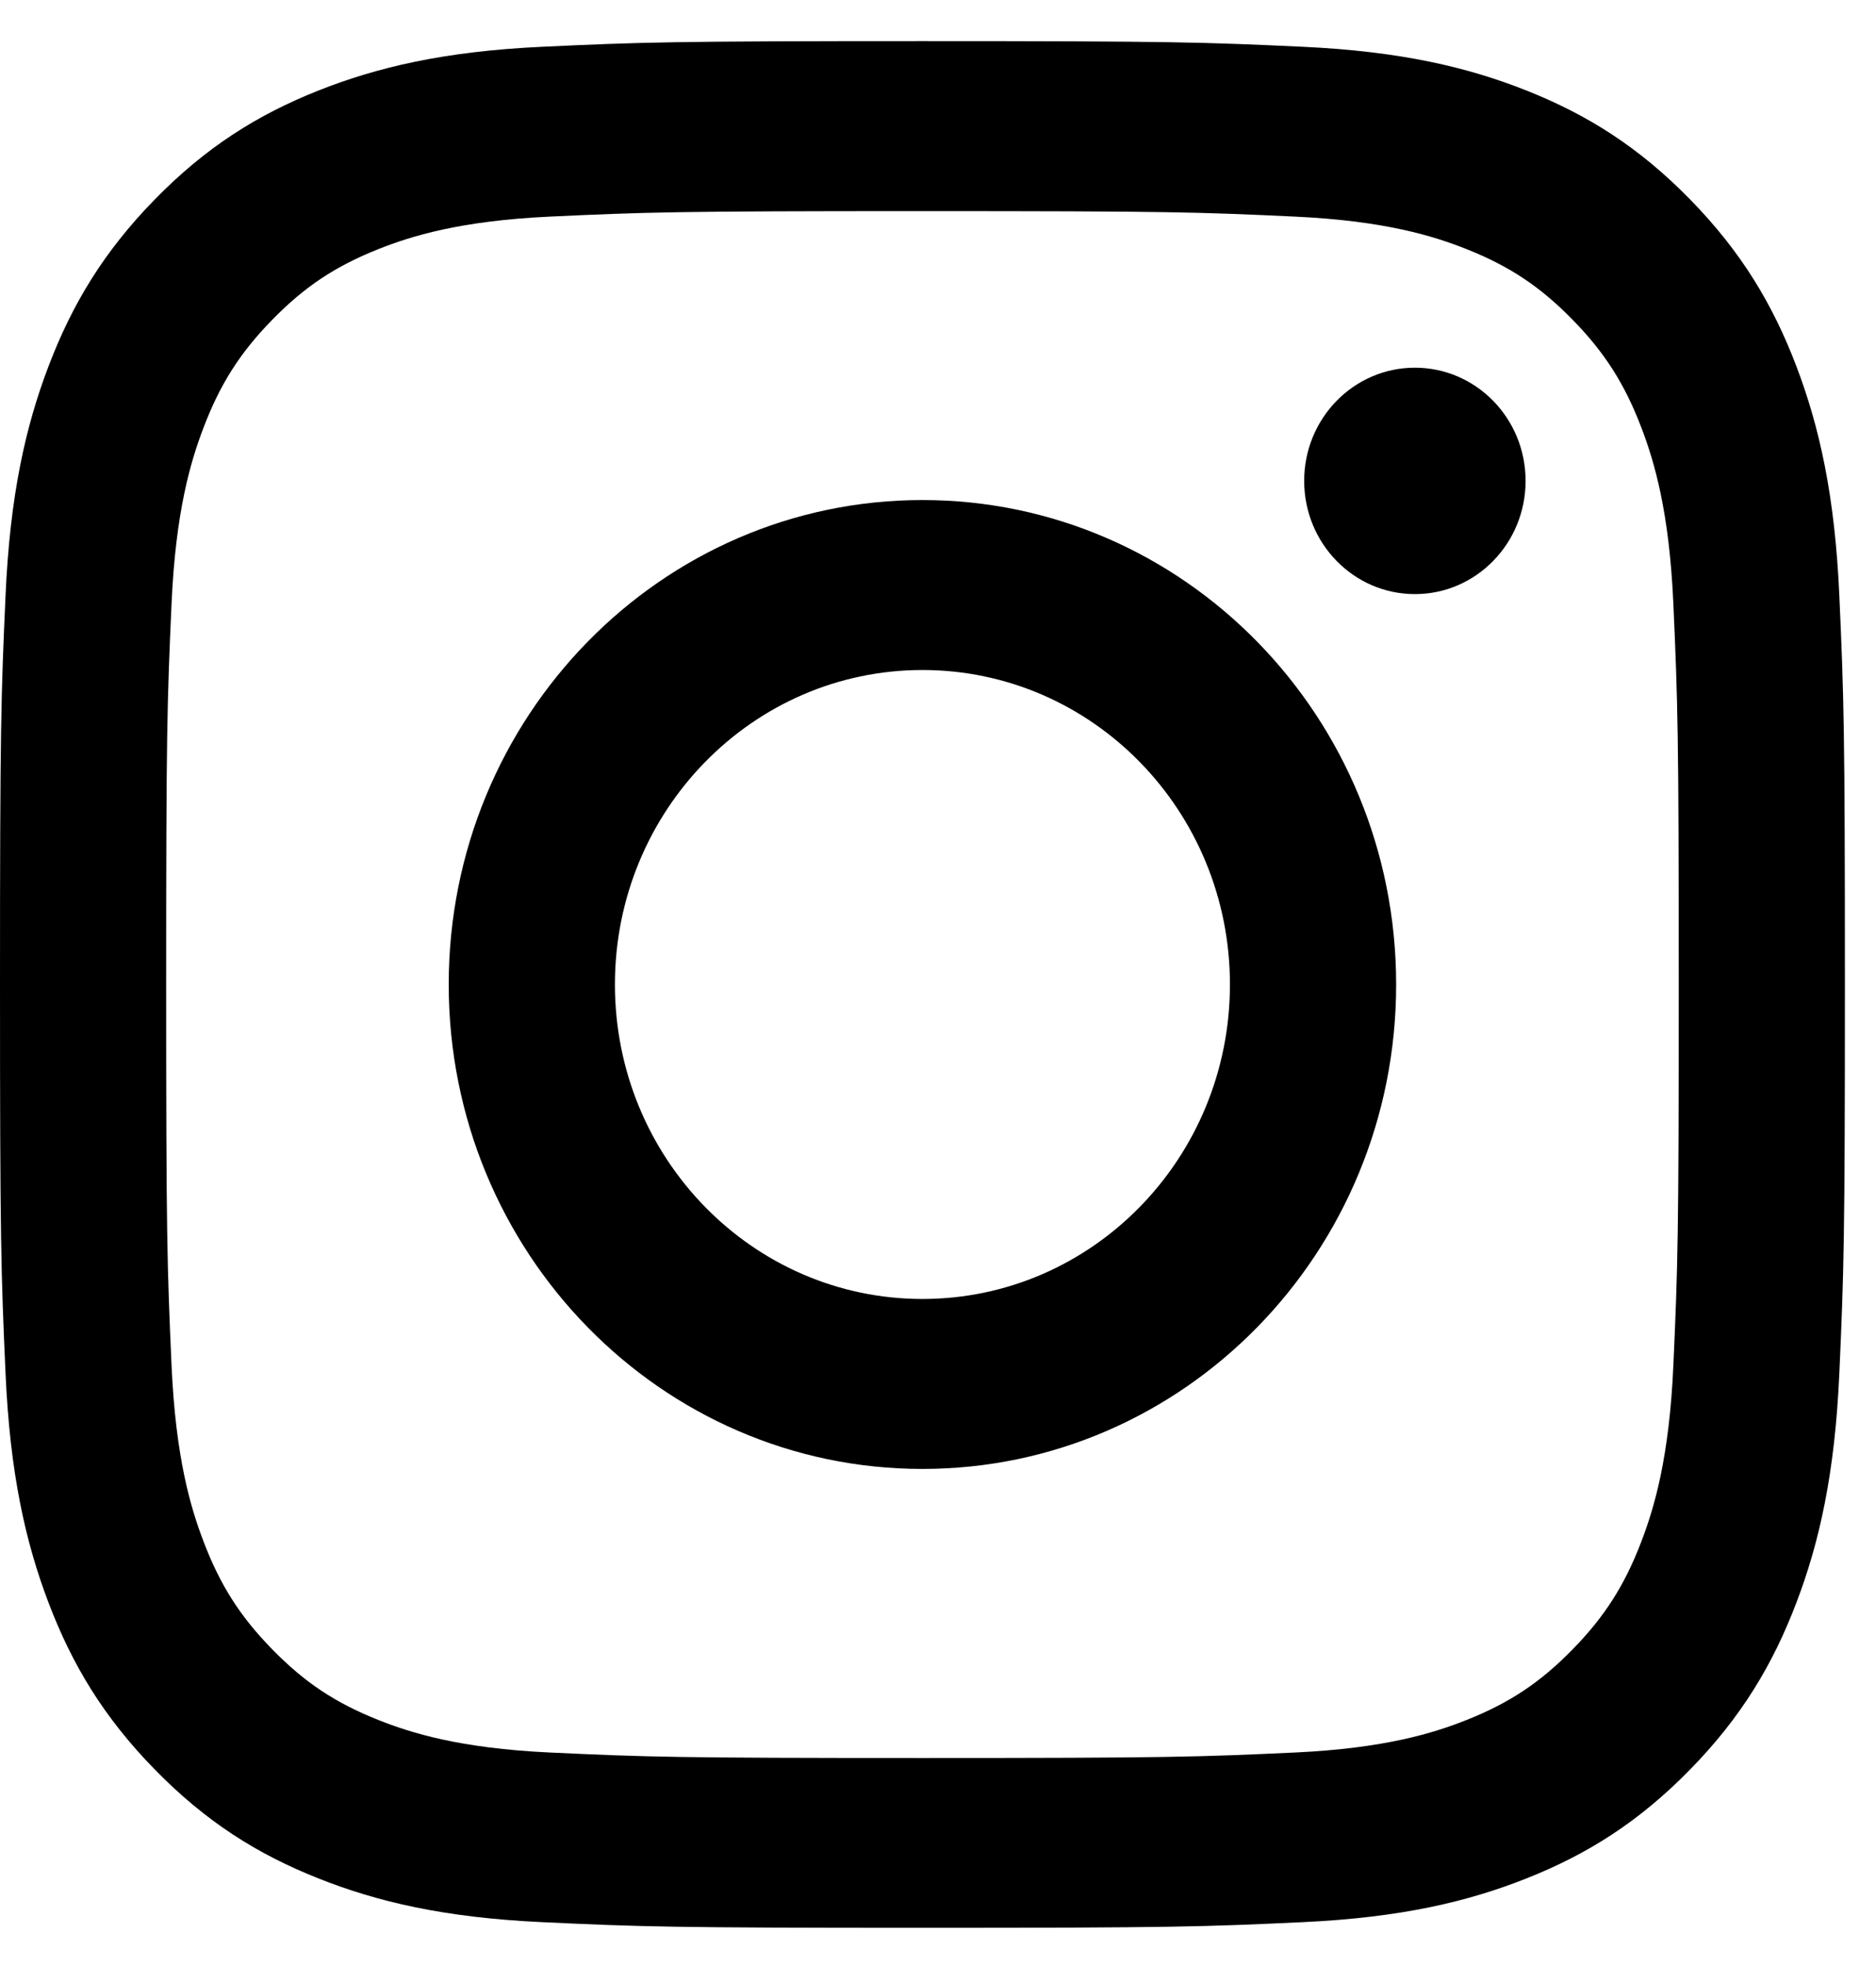
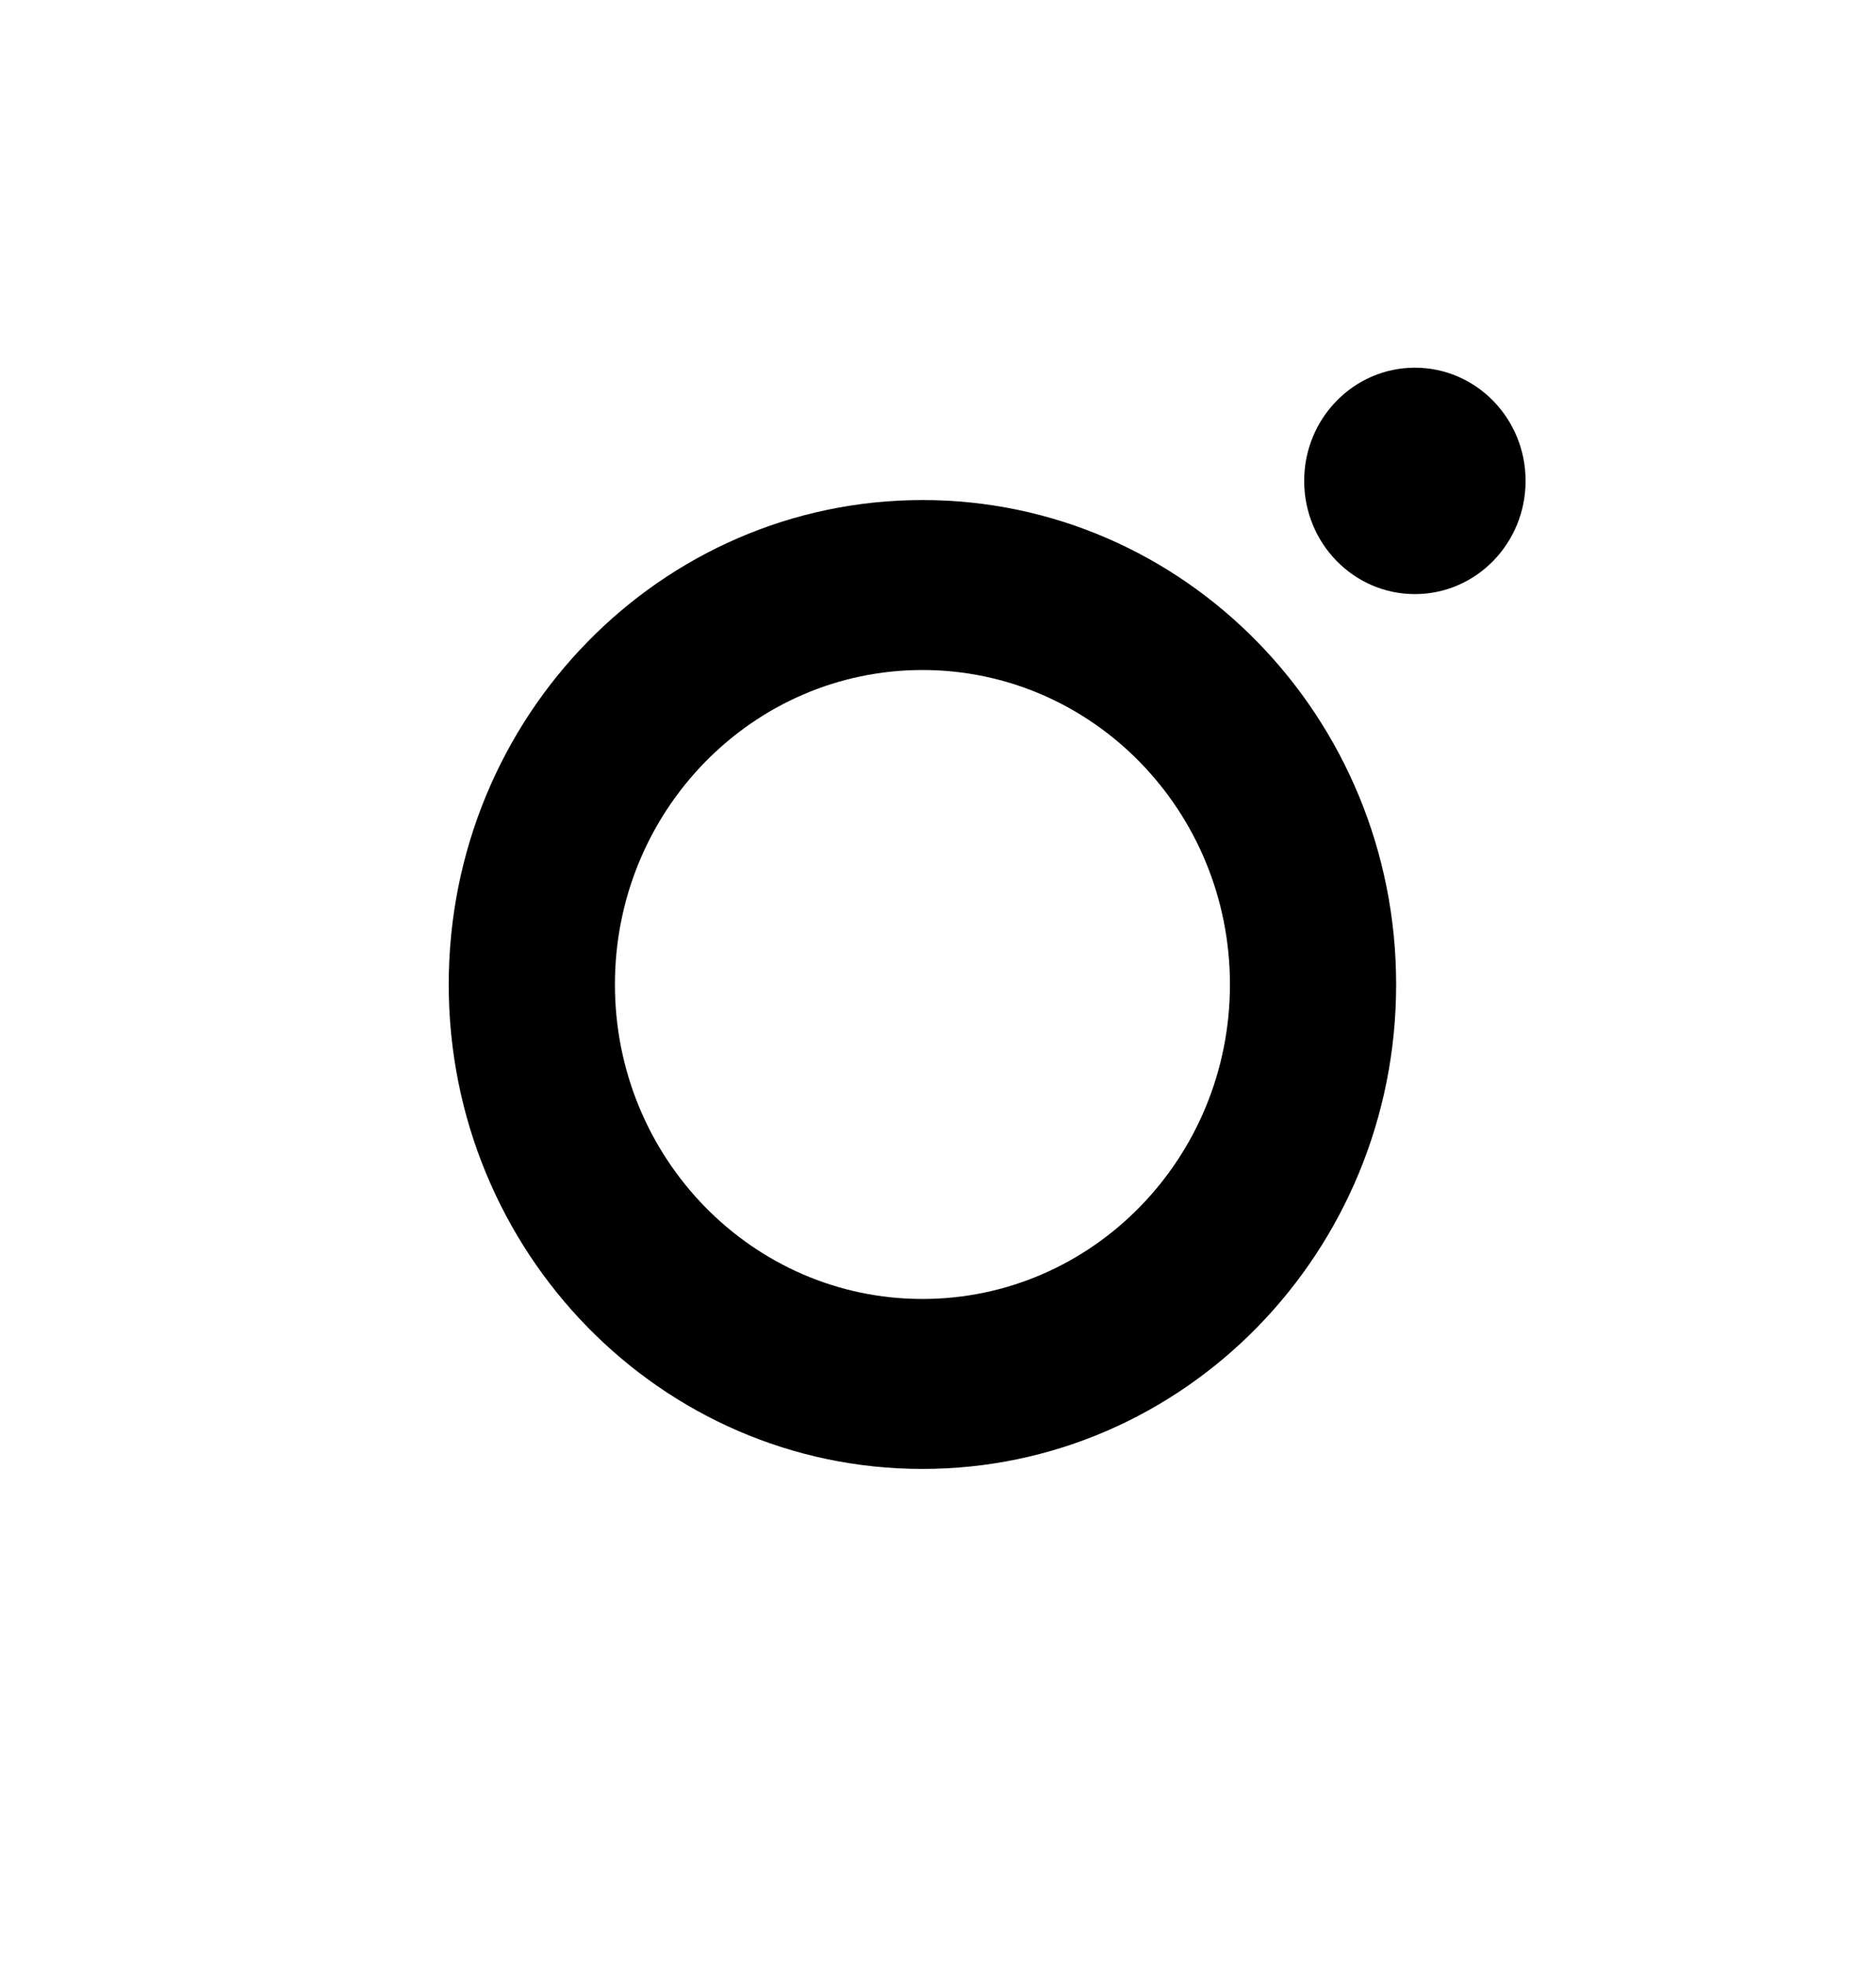
<svg xmlns="http://www.w3.org/2000/svg" width="42" height="44" viewBox="0 0 42 44" fill="none">
-   <path d="M20.652 4.725C26.167 4.725 26.82 4.746 28.997 4.848C31.011 4.942 32.105 5.286 32.832 5.575C33.796 5.958 34.484 6.416 35.207 7.155C35.929 7.893 36.377 8.597 36.752 9.583C37.035 10.327 37.371 11.444 37.463 13.503C37.562 15.729 37.584 16.397 37.584 22.035C37.584 27.672 37.563 28.34 37.463 30.566C37.371 32.625 37.035 33.743 36.752 34.486C36.377 35.472 35.929 36.176 35.207 36.914C34.484 37.653 33.796 38.111 32.832 38.494C32.104 38.783 31.011 39.127 28.997 39.221C26.82 39.322 26.167 39.344 20.652 39.344C15.137 39.344 14.484 39.323 12.306 39.221C10.293 39.127 9.199 38.783 8.472 38.494C7.508 38.111 6.819 37.653 6.097 36.914C5.374 36.176 4.926 35.472 4.552 34.486C4.269 33.742 3.933 32.625 3.841 30.566C3.742 28.34 3.72 27.672 3.72 22.035C3.72 16.397 3.741 15.729 3.841 13.503C3.933 11.444 4.269 10.326 4.552 9.583C4.926 8.597 5.374 7.893 6.097 7.155C6.819 6.416 7.508 5.958 8.472 5.575C9.2 5.286 10.293 4.942 12.306 4.848C14.484 4.747 15.137 4.725 20.652 4.725ZM20.652 0.92C15.043 0.92 14.34 0.944 12.137 1.047C9.939 1.149 8.438 1.507 7.124 2.028C5.766 2.568 4.614 3.29 3.466 4.463C2.318 5.637 1.612 6.815 1.084 8.203C0.573 9.546 0.224 11.08 0.124 13.328C0.023 15.58 0 16.299 0 22.033C0 27.766 0.023 28.486 0.124 30.738C0.224 32.985 0.574 34.52 1.084 35.862C1.612 37.251 2.318 38.429 3.466 39.602C4.614 40.776 5.766 41.498 7.124 42.037C8.438 42.56 9.939 42.916 12.137 43.018C14.34 43.121 15.043 43.145 20.652 43.145C26.26 43.145 26.964 43.121 29.167 43.018C31.365 42.916 32.866 42.559 34.18 42.037C35.538 41.498 36.69 40.776 37.838 39.602C38.986 38.429 39.692 37.251 40.22 35.862C40.731 34.52 41.079 32.985 41.179 30.738C41.28 28.486 41.304 27.766 41.304 22.033C41.304 16.299 41.28 15.58 41.179 13.328C41.079 11.08 40.73 9.546 40.22 8.203C39.692 6.815 38.986 5.637 37.838 4.463C36.69 3.29 35.538 2.568 34.18 2.028C32.866 1.506 31.365 1.149 29.167 1.047C26.964 0.944 26.26 0.92 20.652 0.92Z" fill="black" />
  <path d="M20.652 11.191C14.794 11.191 10.046 16.045 10.046 22.033C10.046 28.021 14.794 32.875 20.652 32.875C26.509 32.875 31.257 28.021 31.257 22.033C31.257 16.045 26.509 11.191 20.652 11.191ZM20.652 29.071C16.85 29.071 13.767 25.92 13.767 22.033C13.767 18.146 16.85 14.995 20.652 14.995C24.454 14.995 27.536 18.146 27.536 22.033C27.536 25.92 24.454 29.071 20.652 29.071Z" fill="black" />
  <path d="M31.677 13.296C33.046 13.296 34.155 12.162 34.155 10.762C34.155 9.363 33.046 8.229 31.677 8.229C30.308 8.229 29.198 9.363 29.198 10.762C29.198 12.162 30.308 13.296 31.677 13.296Z" fill="black" />
</svg>